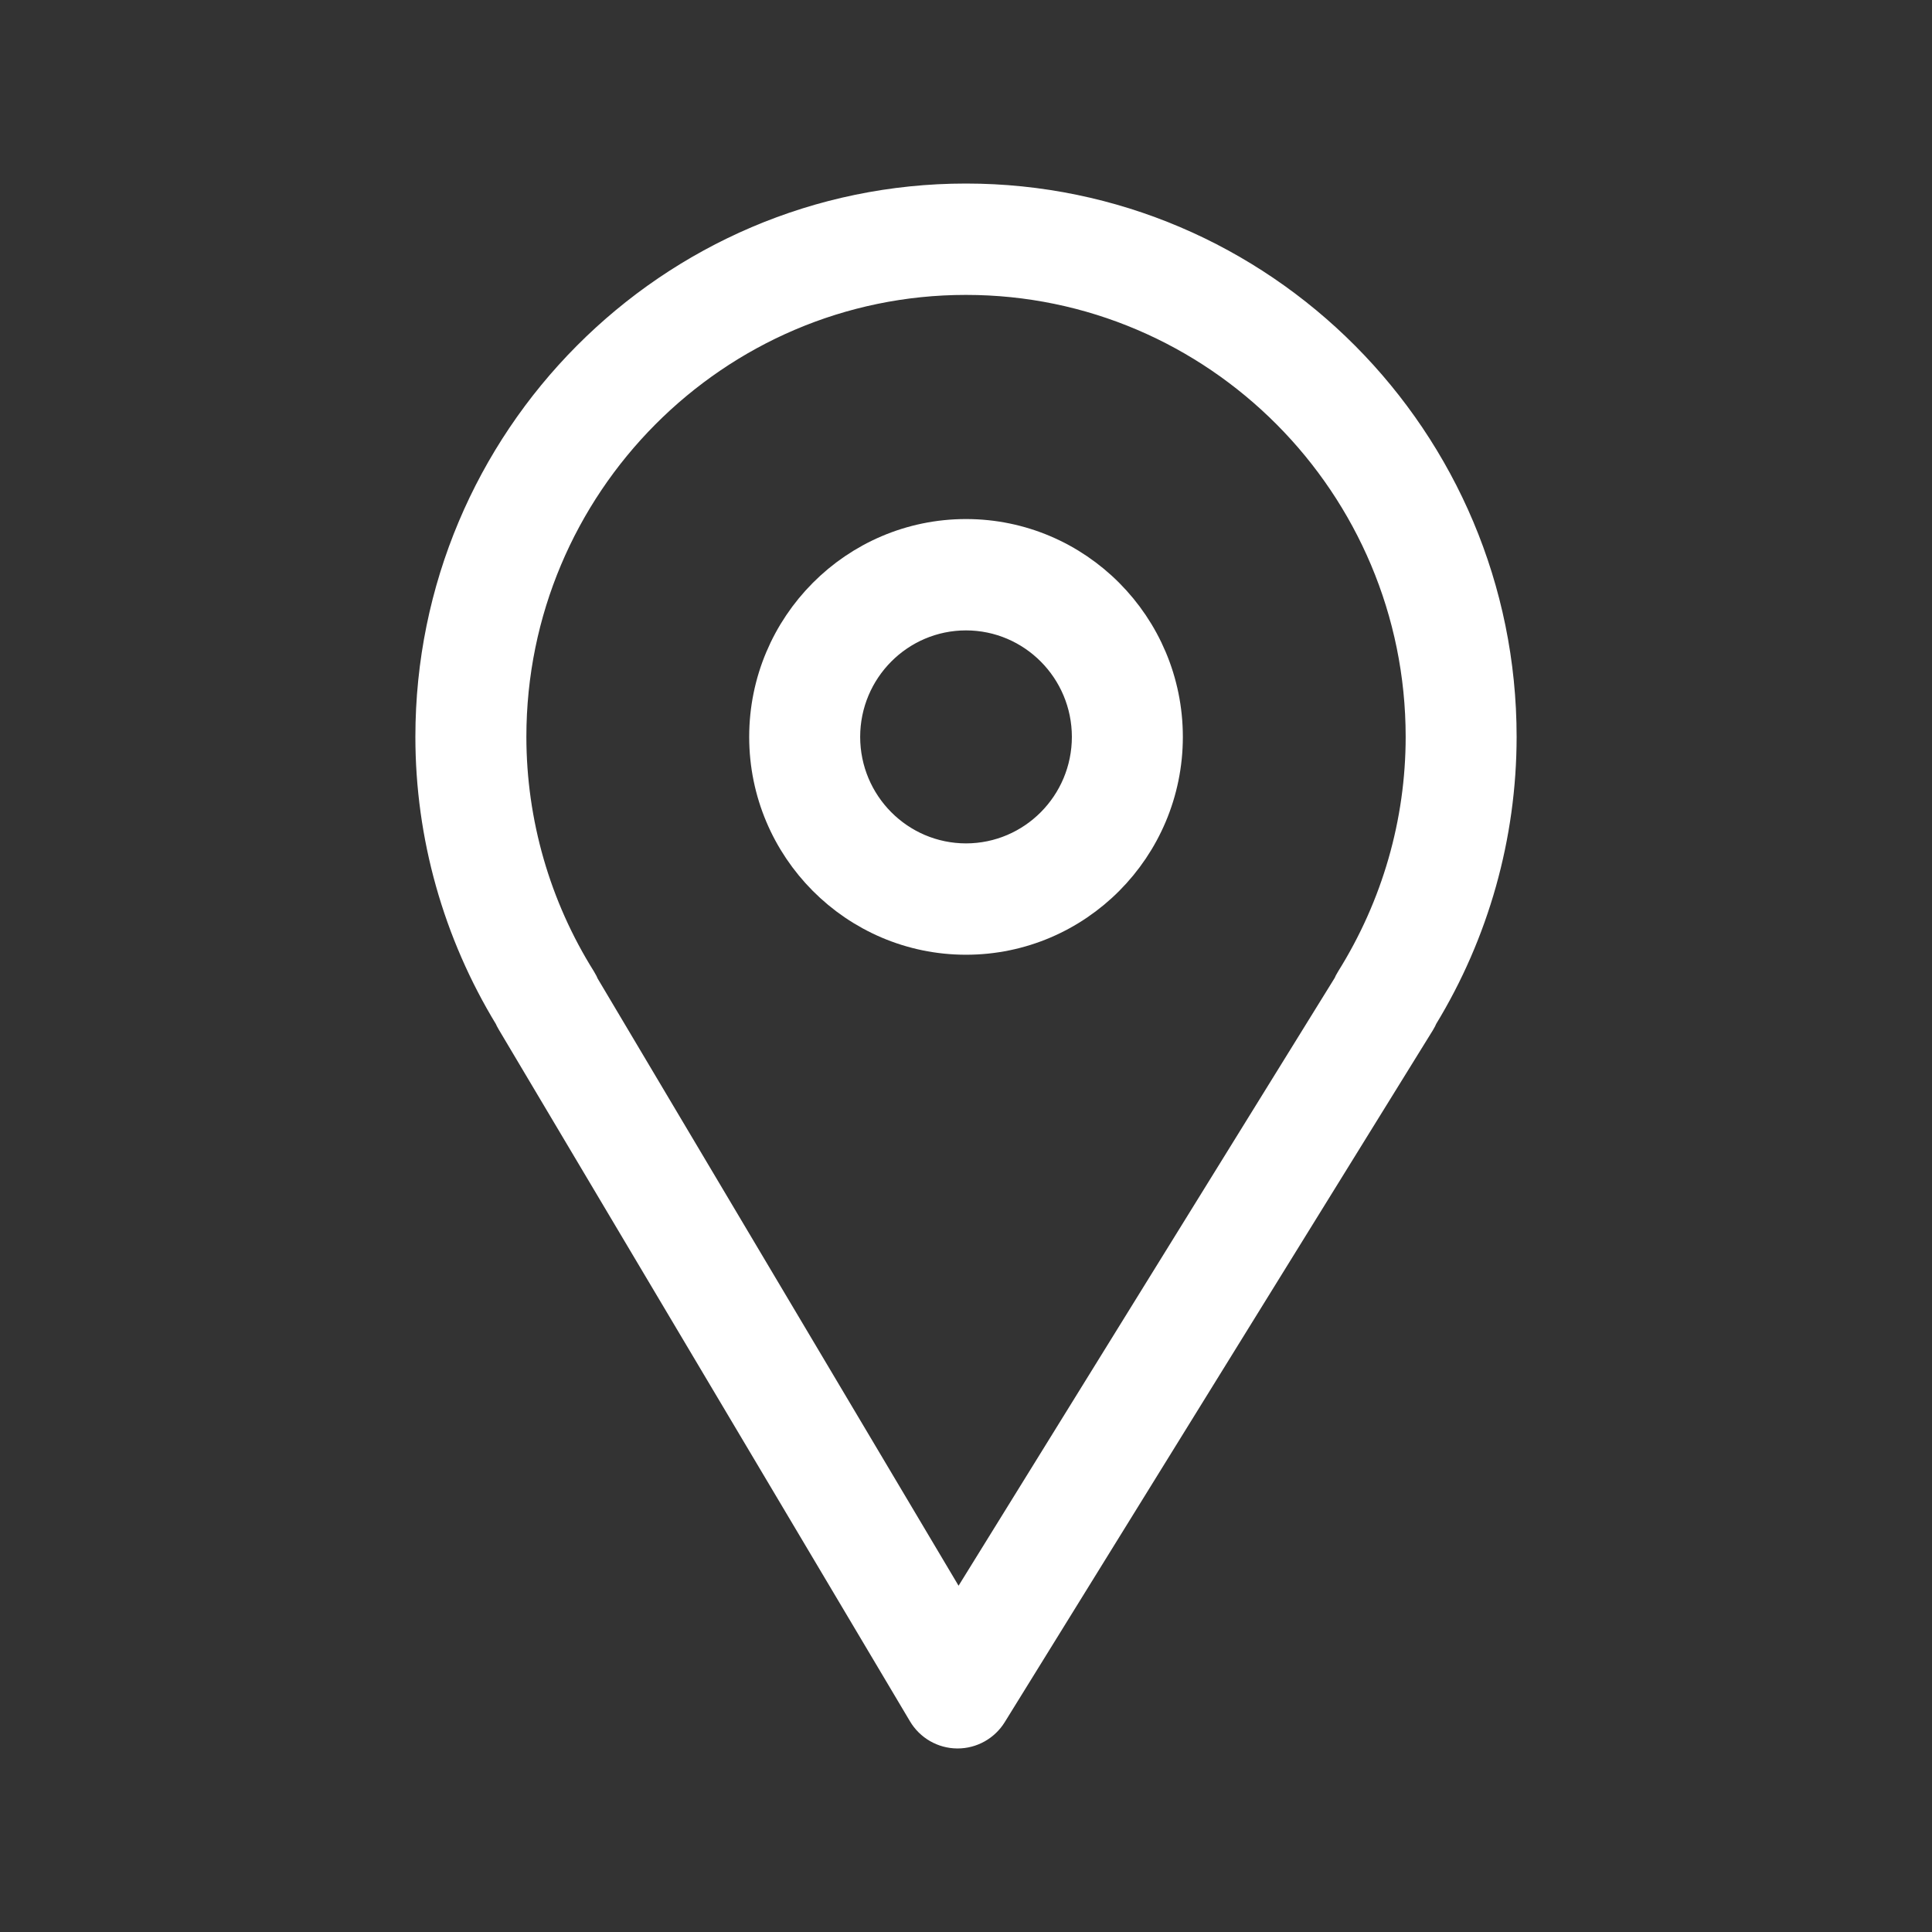
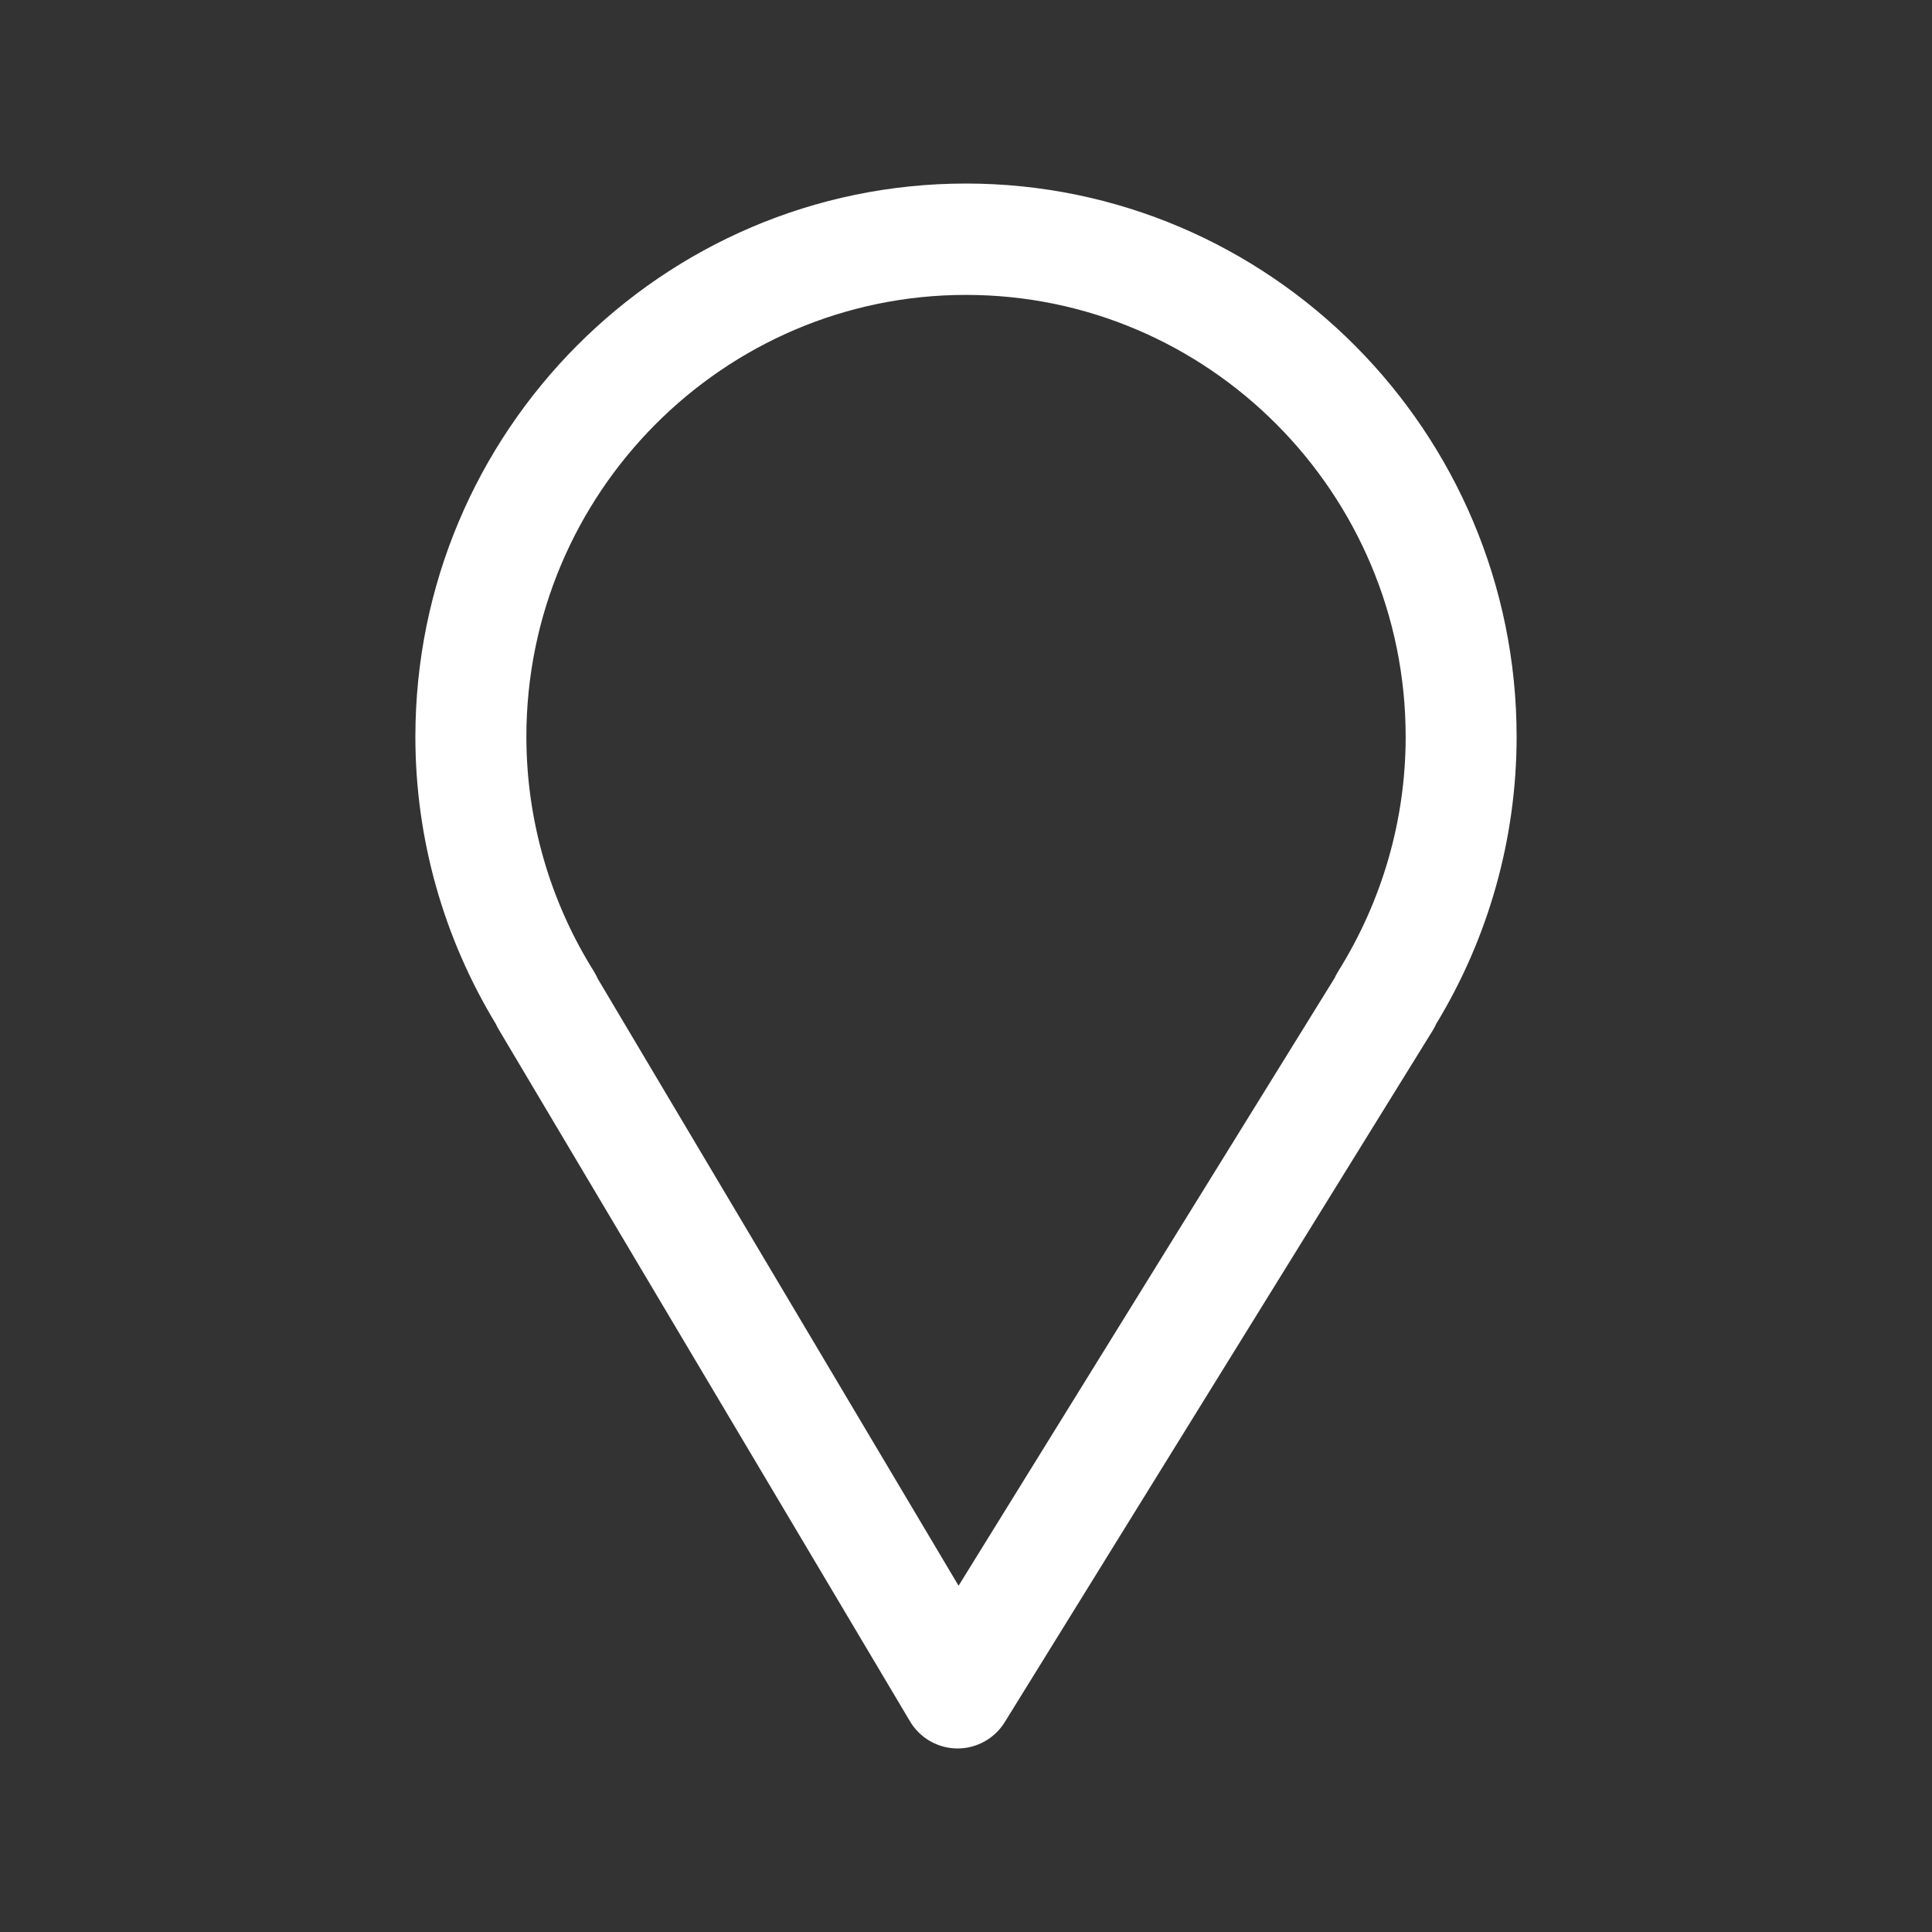
<svg xmlns="http://www.w3.org/2000/svg" viewBox="0 0 100.00 100.00" data-guides="{&quot;vertical&quot;:[],&quot;horizontal&quot;:[]}">
  <rect x="0" y="0" width="100.00" height="100.00" fill="#333333" stroke="none" />
  <defs />
  <path fill="#ffffff" stroke="#ffffff" fill-opacity="1" stroke-width="2" stroke-opacity="1" color="rgb(51, 51, 51)" fill-rule="evenodd" id="tSvg5ae1cb4529" title="Path 6" d="M26.673 52.774C33.769 64.711 40.864 76.648 47.96 88.584C48.294 89.147 48.897 89.495 49.549 89.5C49.555 89.5 49.56 89.5 49.566 89.5C50.212 89.5 50.813 89.164 51.155 88.612C58.541 76.675 65.927 64.739 73.313 52.802C73.368 52.713 73.415 52.62 73.453 52.526C76.097 48.197 77.497 43.218 77.5 38.139C77.5 22.899 65.162 10.5 49.996 10.5C34.836 10.5 22.5 22.899 22.5 38.139C22.5 43.211 23.899 48.18 26.549 52.53C26.584 52.614 26.626 52.695 26.673 52.774ZM49.997 14.264C63.099 14.264 73.757 24.975 73.757 38.14C73.757 42.612 72.496 46.993 70.11 50.809C70.053 50.898 70.005 50.993 69.966 51.091C63.177 62.062 56.387 73.034 49.598 84.005C43.081 73.042 36.565 62.08 30.049 51.117C30.006 51.01 29.954 50.906 29.892 50.808C27.513 47.015 26.248 42.623 26.245 38.139C26.245 24.975 36.901 14.264 49.997 14.264Z" />
-   <path fill="#ffffff" stroke="#ffffff" fill-opacity="1" stroke-width="2" stroke-opacity="1" color="rgb(51, 51, 51)" fill-rule="evenodd" id="tSvg11a0be35580" title="Path 7" d="M50.001 48.417C55.638 48.417 60.224 43.807 60.224 38.141C60.224 32.476 55.638 27.866 50.001 27.866C44.364 27.866 39.778 32.476 39.778 38.141C39.778 43.807 44.364 48.417 50.001 48.417ZM50.001 31.629C53.578 31.633 56.476 34.546 56.48 38.141C56.476 41.736 53.578 44.65 50.001 44.654C46.425 44.65 43.526 41.736 43.522 38.141C43.526 34.546 46.424 31.632 50.001 31.629Z" />
</svg>